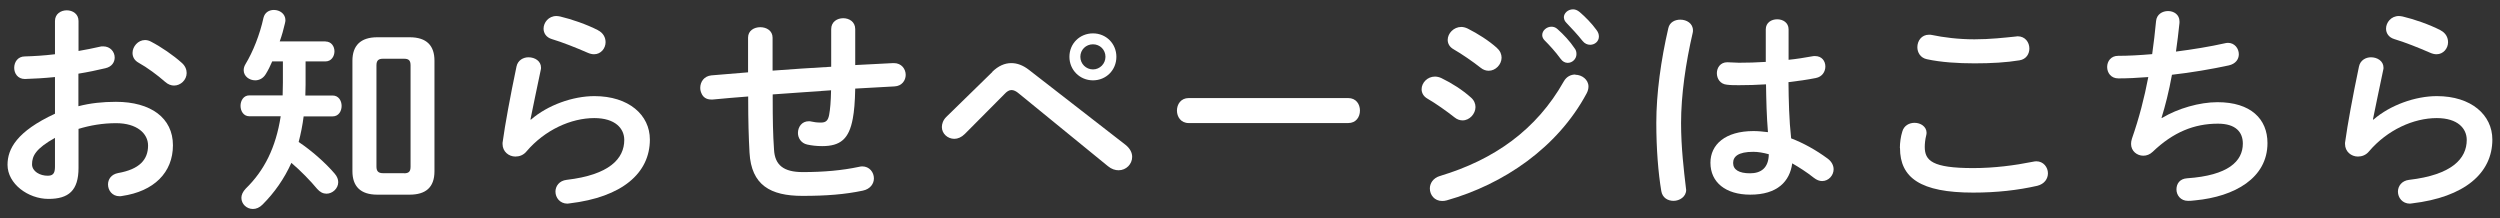
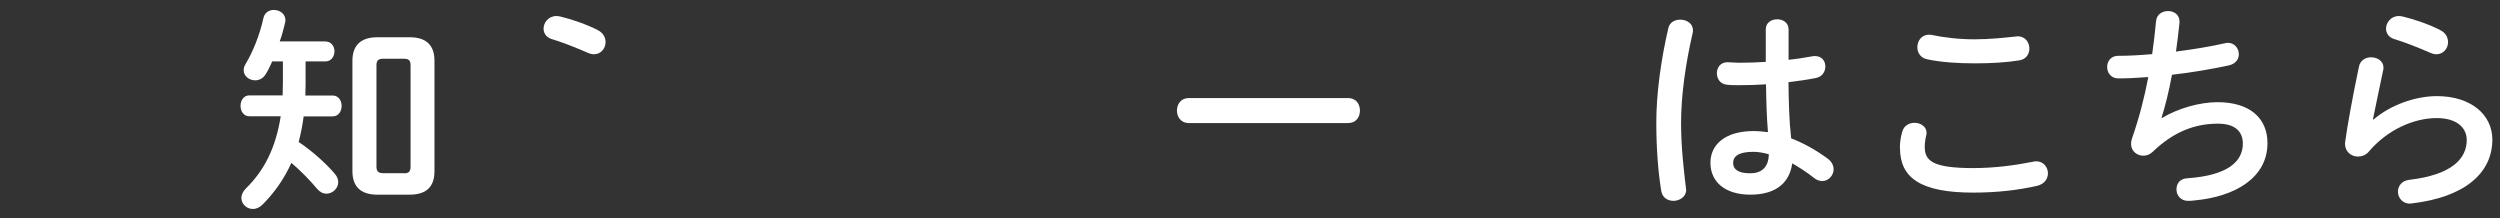
<svg xmlns="http://www.w3.org/2000/svg" width="206" height="18" viewBox="0 0 206 18">
  <rect x="0" y="0" width="206" height="18" fill="#333333" stroke="none" />
-   <path d="m6.47,8.75c.97-.25,1.98-.36,3.08-.36,2.88,0,4.7,1.33,4.7,3.58s-1.57,3.8-4.2,4.18c-.07.02-.13.02-.2.02-.61,0-.95-.49-.95-.97,0-.41.25-.83.83-.94,1.76-.31,2.47-1.1,2.47-2.27,0-.99-.92-1.84-2.63-1.84-1.12,0-2.14.18-3.1.47v3.21c0,1.87-.81,2.56-2.48,2.56s-3.37-1.24-3.37-2.81c0-1.31.76-2.75,3.91-4.21v-3.02c-.9.09-1.76.14-2.48.16-.58,0-.88-.45-.88-.92s.29-.94.88-.94c.72-.02,1.58-.07,2.48-.18V1.73c0-.59.49-.88.97-.88s.97.29.97.88v2.47c.61-.11,1.21-.22,1.71-.34.11-.04.22-.04.32-.04.59,0,.95.45.95.92,0,.38-.23.76-.76.88-.67.16-1.42.32-2.23.45v2.68Zm-1.94,2.61c-1.57.88-1.89,1.48-1.89,2.18,0,.58.65.95,1.31.94.52,0,.58-.34.58-.79v-2.32Zm10.44-6.19c.31.27.41.58.41.85,0,.56-.49,1.03-1.04,1.03-.23,0-.5-.09-.74-.31-.61-.54-1.49-1.19-2.18-1.57-.36-.2-.5-.5-.5-.81,0-.52.45-1.06,1.03-1.06.16,0,.32.04.49.13.83.43,1.84,1.12,2.54,1.75Z" style="fill:#fff;stroke-width:0px" />
  <path d="m26.82,3.42c.49,0,.74.41.74.81s-.25.83-.74.83h-1.64v1.93c0,.29-.02.59-.02.88h2.25c.49,0,.74.43.74.86s-.25.86-.74.86h-2.39c-.09.72-.23,1.42-.41,2.11,1.06.7,2.25,1.76,2.97,2.61.2.23.29.47.29.7,0,.52-.47.95-.97.95-.27,0-.54-.13-.77-.4-.52-.63-1.37-1.51-2.12-2.14-.59,1.31-1.39,2.45-2.38,3.44-.25.25-.52.36-.79.36-.52,0-.95-.41-.95-.92,0-.23.11-.5.36-.76,1.53-1.49,2.48-3.38,2.88-5.96h-2.59c-.47,0-.72-.43-.72-.86s.25-.86.72-.86h2.75c0-.34.02-.7.02-1.04v-1.76h-.88c-.16.38-.34.74-.54,1.06-.22.36-.56.5-.86.5-.49,0-.95-.34-.95-.83,0-.16.04-.32.14-.49.63-1.04,1.19-2.45,1.49-3.83.11-.45.47-.65.86-.65.47,0,.95.31.95.85,0,.07-.02.16-.04.25-.11.49-.25.99-.43,1.49h3.78Zm4.27,12.62c-1.4,0-2.05-.7-2.05-1.93V5c0-1.22.65-1.93,2.05-1.93h2.66c1.42,0,2.05.7,2.05,1.93v9.11c0,1.35-.74,1.93-2.05,1.93h-2.66Zm2.2-1.76c.38,0,.54-.13.54-.54V5.38c0-.41-.16-.54-.54-.54h-1.73c-.36,0-.54.13-.54.54v8.35c0,.38.16.54.54.54h1.73Z" style="fill:#fff;stroke-width:0px" />
-   <path d="m43.76,9.85c1.37-1.19,3.44-1.93,5.22-1.93,2.83,0,4.57,1.55,4.57,3.58,0,2.77-2.29,4.75-6.63,5.26-.05,0-.11.02-.16.02-.63,0-.99-.5-.99-.99,0-.45.31-.9.92-.97,3.53-.41,4.75-1.75,4.75-3.29,0-.94-.74-1.8-2.47-1.8-1.91,0-4.07.97-5.58,2.74-.25.31-.59.43-.92.43-.54,0-1.06-.4-1.06-1.04,0-.07,0-.14.02-.22.18-1.33.61-3.69,1.13-6.16.11-.52.56-.76.99-.76.52,0,1.03.31,1.03.85,0,.05,0,.13-.02.18-.34,1.67-.65,3.04-.85,4.09l.04.02Zm5.51-7.36c.45.23.63.61.63.99,0,.5-.38.99-.95.99-.16,0-.34-.04-.54-.13-.94-.41-2.07-.86-2.94-1.12-.47-.14-.68-.5-.68-.86,0-.5.41-1.04,1.06-1.04.09,0,.2.02.31.04.97.23,2.18.65,3.12,1.13Z" style="fill:#fff;stroke-width:0px" />
-   <path d="m70.49,5.36l3.1-.16h.07c.63,0,.97.49.97.97,0,.45-.31.92-.92.95-1.08.05-2.16.13-3.24.18-.02,1.12-.09,1.89-.2,2.47-.31,1.69-1.03,2.27-2.52,2.27-.47,0-.88-.05-1.24-.13-.5-.11-.76-.54-.76-.95,0-.49.31-.97.9-.97.05,0,.13,0,.18.02.22.05.47.09.81.09.41,0,.59-.16.68-.63.09-.49.14-1.08.16-2.03-1.6.11-3.21.22-4.81.34v.29c0,1.76.02,2.99.11,4.27.07,1.26.79,1.84,2.36,1.84,1.76,0,3.26-.14,4.63-.43.09-.02.18-.04.27-.04.61,0,.97.49.97.99,0,.43-.29.88-.92,1.01-1.48.31-2.99.43-4.97.43-2.63,0-4.21-.88-4.36-3.56-.07-1.28-.11-2.61-.11-4.45v-.18c-.97.07-1.94.16-2.92.25h-.13c-.4,0-.67-.2-.79-.49-.07-.14-.11-.31-.11-.47,0-.49.31-.97.92-1.03,1.01-.09,2.02-.16,3.02-.25v-2.86c0-.58.5-.86,1.01-.86s1.01.29,1.01.86v2.72c1.6-.13,3.22-.22,4.83-.32v-3.1c0-.61.5-.9.99-.9s.99.29.99.9v2.97Z" style="fill:#fff;stroke-width:0px" />
-   <path d="m81.76,5.92c.5-.49,1.03-.72,1.57-.72.49,0,.97.18,1.46.56l7.96,6.18c.38.31.54.65.54.99,0,.59-.49,1.1-1.12,1.1-.27,0-.58-.09-.88-.34l-7.33-5.98c-.23-.2-.43-.29-.61-.29-.2,0-.38.11-.59.34l-3.26,3.28c-.27.27-.58.4-.86.4-.56,0-1.03-.43-1.03-.97,0-.25.09-.56.36-.83l3.8-3.71Zm10.23-1.24c0,1.1-.85,1.94-1.93,1.94s-1.94-.85-1.94-1.94.85-1.93,1.94-1.93,1.93.85,1.93,1.93Zm-.9,0c0-.58-.45-1.03-1.03-1.03s-1.04.45-1.04,1.03.47,1.04,1.04,1.04,1.03-.47,1.03-1.04Z" style="fill:#fff;stroke-width:0px" />
+   <path d="m43.76,9.85l.04.02Zm5.51-7.36c.45.23.63.61.63.99,0,.5-.38.99-.95.99-.16,0-.34-.04-.54-.13-.94-.41-2.07-.86-2.94-1.12-.47-.14-.68-.5-.68-.86,0-.5.41-1.04,1.06-1.04.09,0,.2.02.31.04.97.23,2.18.65,3.12,1.13Z" style="fill:#fff;stroke-width:0px" />
  <path d="m111.09,8.08c.65,0,.97.5.97,1.03s-.32,1.03-.97,1.03h-13.14c-.65,0-.97-.52-.97-1.03s.32-1.03.97-1.03h13.14Z" style="fill:#fff;stroke-width:0px" />
-   <path d="m121.2,8.03c.27.23.38.52.38.79,0,.56-.49,1.1-1.06,1.1-.22,0-.45-.07-.67-.25-.63-.5-1.58-1.17-2.21-1.53-.36-.2-.5-.5-.5-.79,0-.52.47-1.04,1.1-1.04.16,0,.36.04.54.13.85.41,1.73.97,2.43,1.6Zm8.61-1.87c.54,0,1.08.4,1.08.97,0,.18-.05.38-.16.58-2.39,4.45-6.82,7.47-11.52,8.8-.13.04-.27.05-.38.05-.63,0-1.01-.5-1.01-1.03,0-.41.25-.85.83-1.03,4.45-1.33,7.96-3.8,10.21-7.8.23-.4.59-.56.95-.56Zm-6.46-2.2c.27.23.38.52.38.79,0,.56-.49,1.08-1.06,1.08-.22,0-.45-.07-.67-.25-.63-.5-1.58-1.15-2.21-1.51-.36-.2-.5-.49-.5-.79,0-.52.49-1.06,1.12-1.06.16,0,.36.05.54.14.81.41,1.71.97,2.41,1.6Zm3.73-1.08c0-.36.36-.68.76-.68.16,0,.34.05.5.2.49.43,1.03,1.01,1.4,1.57.13.16.16.32.16.49,0,.4-.34.72-.72.72-.22,0-.43-.11-.59-.34-.43-.59-.92-1.12-1.33-1.53-.13-.14-.18-.29-.18-.41Zm1.78-1.44c0-.36.34-.67.76-.67.18,0,.36.07.54.22.47.4,1.01.95,1.39,1.48.14.18.2.36.2.54,0,.4-.34.68-.72.68-.22,0-.45-.09-.63-.32-.41-.52-.92-1.06-1.33-1.49-.14-.14-.2-.29-.2-.43Z" style="fill:#fff;stroke-width:0px" />
  <path d="m138.46,1.62c.52,0,1.04.31,1.04.88,0,.05,0,.13-.02.2-.58,2.5-.96,5.13-.96,7.44,0,2,.23,3.91.4,5.35,0,.05.02.11.02.16,0,.56-.54.9-1.04.9-.47,0-.92-.25-1.01-.81-.25-1.49-.41-3.46-.41-5.62,0-2.41.38-5.17.99-7.8.11-.49.54-.7.99-.7Zm8.89,3.31c.7-.07,1.37-.18,1.98-.29.09-.02.16-.02.23-.02.56,0,.85.41.85.86,0,.41-.25.85-.79.95-.7.14-1.48.25-2.25.34.02,1.55.05,3.1.22,4.63.99.38,2.02.94,3.01,1.67.34.25.49.58.49.88,0,.5-.41.97-.95.97-.22,0-.45-.09-.68-.27-.59-.47-1.21-.86-1.78-1.19-.2,1.49-1.22,2.58-3.46,2.58-2.02,0-3.28-1.01-3.28-2.63,0-1.49,1.21-2.61,3.55-2.61.38,0,.77.04,1.19.09-.11-1.31-.14-2.63-.16-3.94-.77.05-1.53.07-2.23.07-.36,0-.68,0-.99-.04-.56-.05-.83-.5-.83-.95s.29-.9.86-.9c.32,0,.63.04.96.04.7,0,1.44-.02,2.21-.07v-2.68c0-.56.47-.83.94-.83s.94.27.94.83v2.5Zm-1.6,7.78c-.47-.13-.9-.2-1.28-.2-1.26,0-1.66.4-1.66.92,0,.56.49.85,1.39.85s1.53-.43,1.55-1.57Z" style="fill:#fff;stroke-width:0px" />
  <path d="m156.55,12.19c0-.43.07-.94.2-1.35.14-.5.58-.72,1.01-.72.5,0,.99.31.99.83,0,.07-.02.16-.04.25-.07.27-.11.63-.11.9,0,1.13.61,1.75,3.98,1.75,1.75,0,3.42-.22,4.92-.52.11-.02.2-.04.29-.04.59,0,.96.49.96.99,0,.43-.27.88-.88,1.03-1.58.36-3.33.56-5.28.56-4.34,0-6.03-1.22-6.03-3.67Zm6.14-8.95c1.31,0,2.52-.14,3.4-.23.05,0,.11-.02.16-.02.63,0,.97.5.97,1.01,0,.43-.25.88-.81.97-1.08.18-2.34.25-3.71.25s-2.77-.09-3.92-.34c-.54-.11-.79-.56-.79-.99,0-.52.34-1.03.96-1.03.07,0,.16,0,.23.02.95.2,2.18.36,3.51.36Z" style="fill:#fff;stroke-width:0px" />
  <path d="m178.15,9.72c1.31-.79,3.1-1.3,4.57-1.3,2.75,0,4.12,1.39,4.12,3.37,0,2.88-2.7,4.41-5.96,4.72-.29.04-.45.04-.59.04-.61,0-.95-.47-.95-.94s.27-.88.88-.92c3.38-.23,4.59-1.4,4.59-2.86,0-.94-.58-1.64-2.05-1.64-1.96,0-3.69.7-5.38,2.32-.23.22-.5.32-.77.32-.52,0-1.01-.38-1.01-.97,0-.14.02-.27.07-.43.59-1.69,1.03-3.39,1.35-5.08-.88.07-1.71.11-2.47.11-.61,0-.92-.47-.92-.94s.31-.92.9-.92c.83,0,1.78-.05,2.81-.14.13-.9.23-1.8.32-2.72.05-.56.52-.83.99-.83s.94.29.94.85v.13c-.09.83-.18,1.62-.29,2.36,1.4-.18,2.81-.41,4.01-.68.09-.02.18-.04.27-.04.56,0,.9.47.9.94,0,.4-.25.79-.83.92-1.44.31-3.08.59-4.68.77-.25,1.39-.56,2.59-.86,3.55l.04.02Z" style="fill:#fff;stroke-width:0px" />
  <path d="m195.58,9.85c1.37-1.19,3.44-1.93,5.22-1.93,2.83,0,4.57,1.55,4.57,3.58,0,2.77-2.29,4.75-6.63,5.26-.05,0-.11.02-.16.02-.63,0-.99-.5-.99-.99,0-.45.31-.9.92-.97,3.53-.41,4.75-1.75,4.75-3.29,0-.94-.74-1.8-2.47-1.8-1.91,0-4.07.97-5.58,2.74-.25.31-.59.43-.92.43-.54,0-1.06-.4-1.06-1.04,0-.07,0-.14.02-.22.18-1.33.61-3.69,1.13-6.16.11-.52.56-.76.99-.76.52,0,1.03.31,1.03.85,0,.05,0,.13-.02.18-.34,1.67-.65,3.04-.85,4.09l.04.02Zm5.51-7.36c.45.23.63.61.63.99,0,.5-.38.99-.95.99-.16,0-.34-.04-.54-.13-.94-.41-2.07-.86-2.94-1.12-.47-.14-.68-.5-.68-.86,0-.5.41-1.04,1.06-1.04.09,0,.2.02.31.04.97.23,2.18.65,3.12,1.13Z" style="fill:#fff;stroke-width:0px" />
  <rect width="206" height="18" style="fill:none;stroke-width:0px" />
</svg>